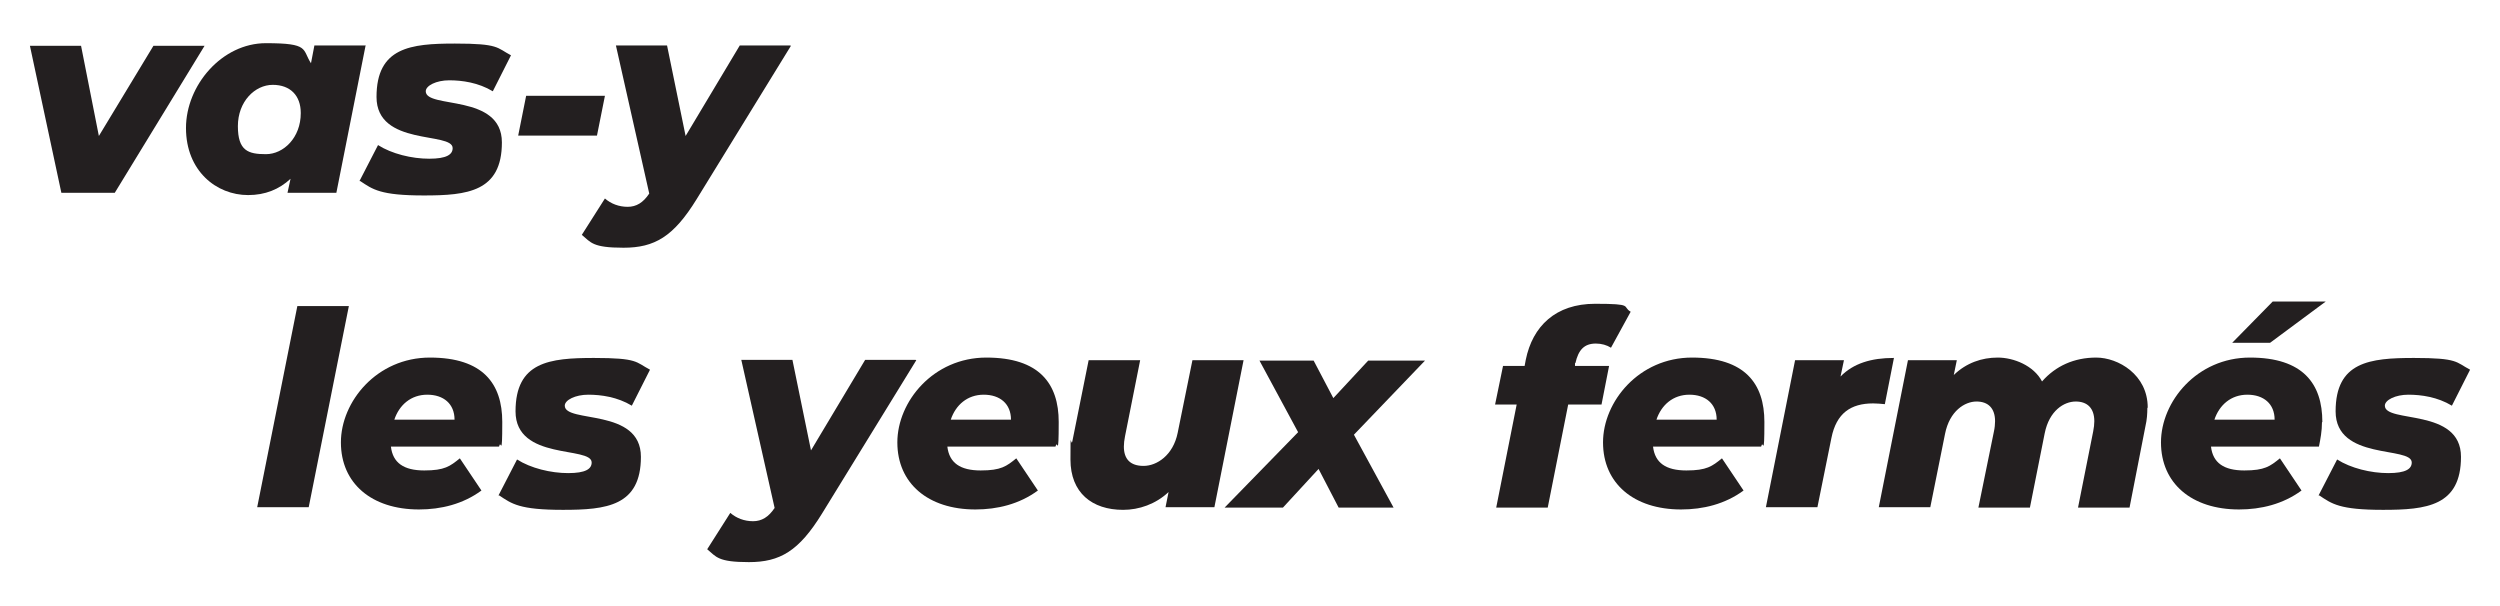
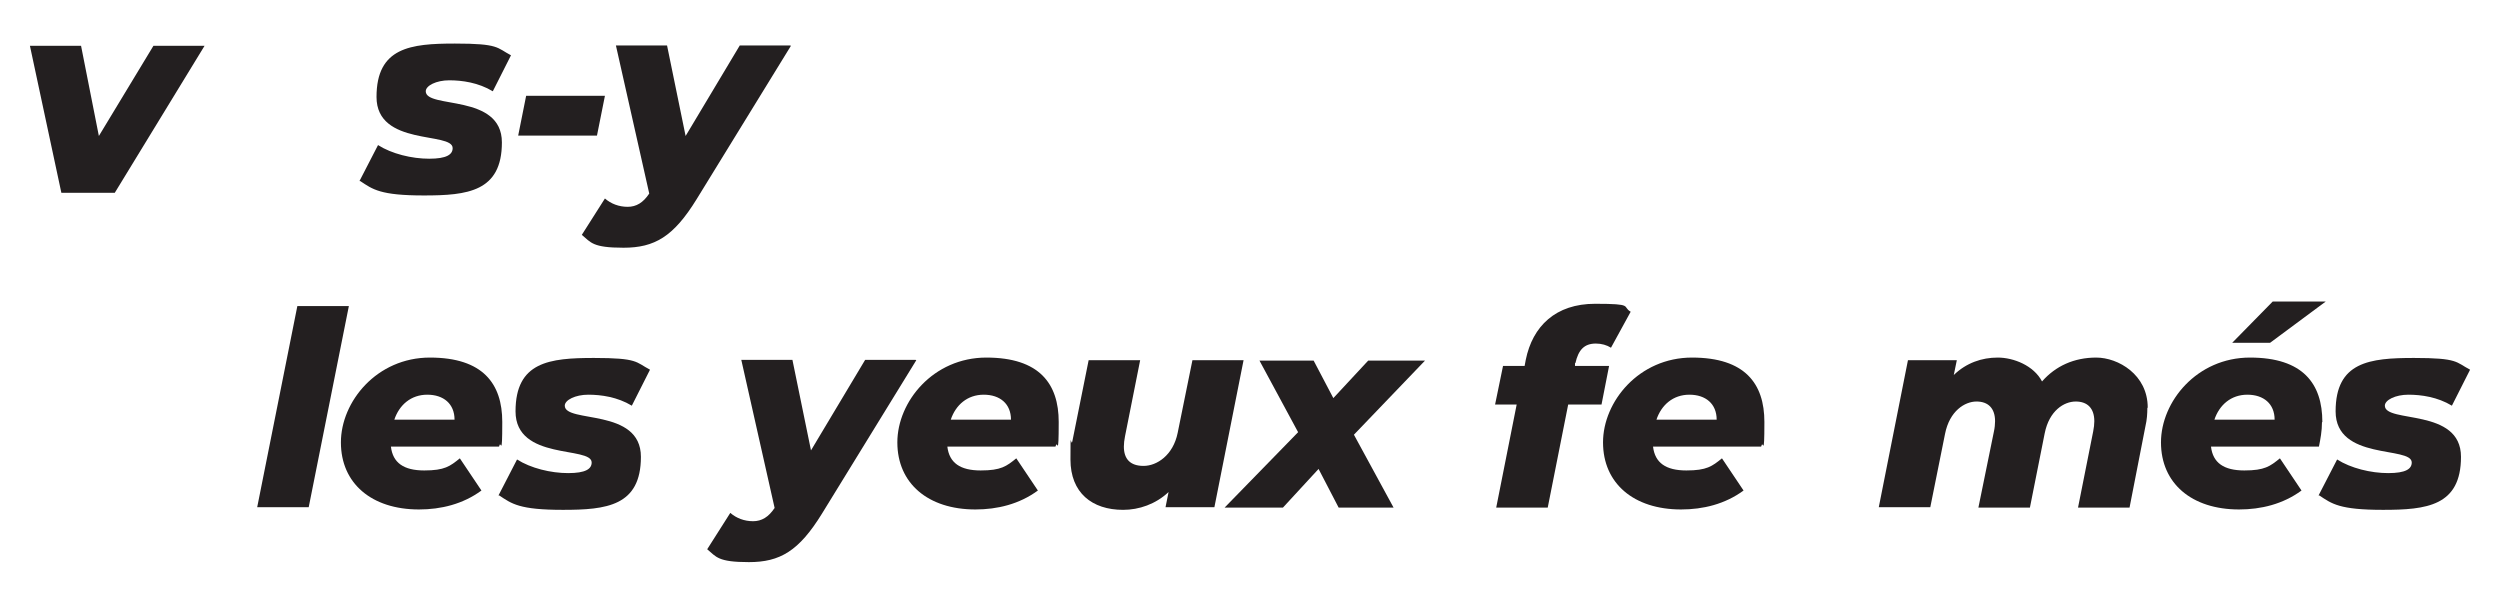
<svg xmlns="http://www.w3.org/2000/svg" id="Layer_1" data-name="Layer 1" version="1.1" viewBox="0 0 660 160">
  <defs>
    <style>
      .cls-1 {
        fill: #231f20;
        stroke-width: 0px;
      }
    </style>
  </defs>
  <path class="cls-1" d="M54,12.1l-23.7,38.8h-14.1L7.9,12.1h13.5l4.7,23.8,14.4-23.8h13.5Z" />
-   <path class="cls-1" d="M96.5,12.1l-7.7,38.8h-12.9l.8-3.7c-3,2.8-6.7,4.3-11.2,4.3-8.4,0-16.4-6.4-16.4-17.7s9.5-22.4,21.1-22.4,9.5,1.6,11.9,5.3l.9-4.7h13.6ZM79.4,29.8c0-4.5-2.7-7.4-7.4-7.4s-9.2,4.4-9.2,10.9,2.7,7.4,7.4,7.4,9.2-4.4,9.2-10.8Z" />
  <path class="cls-1" d="M94.9,47.8l4.9-9.5c3.6,2.3,8.9,3.6,13.5,3.6s6.2-1.1,6.2-2.8c0-4.4-20.1-.4-20.1-13.5s9-14.1,20.7-14.1,11,1.1,14.8,3.1l-4.8,9.5c-3.8-2.3-8.1-2.9-11.5-2.9s-6.2,1.4-6.2,2.9c0,4.7,20.1.5,20.1,13.5s-9.1,14-20.6,14-13.5-1.6-16.8-3.8Z" />
  <path class="cls-1" d="M138.9,25.3h20.8l-2.1,10.5h-20.8l2.1-10.5Z" />
  <path class="cls-1" d="M208.8,12.1l-24.9,40.5c-6.1,9.9-11.1,12.8-19.3,12.8s-8.6-1.4-11-3.4l6.1-9.6c1.6,1.4,3.7,2.2,6,2.2s4.1-1.1,5.7-3.5l-8.8-39.1h13.5l4.9,23.9,14.3-23.9h13.3Z" />
  <path class="cls-1" d="M78.5,80.8h13.6l-10.6,53.1h-13.6l10.6-53.1Z" />
  <path class="cls-1" d="M131.7,117.9h-28.5c.5,4.3,3.4,6.3,8.8,6.3s6.8-1.1,9.4-3.2l5.7,8.5c-4.9,3.6-10.7,5-16.5,5-12.5,0-20.6-6.9-20.6-17.7s9.5-22.4,23.5-22.4,19.1,6.9,19.1,17-.4,4.4-.8,6.4ZM104,110.8h16c0-4.2-2.9-6.6-7.2-6.6s-7.4,2.7-8.7,6.6Z" />
  <path class="cls-1" d="M131.6,130.8l4.9-9.5c3.6,2.3,8.9,3.6,13.5,3.6s6.2-1.1,6.2-2.8c0-4.4-20.1-.4-20.1-13.5s9-14.1,20.7-14.1,11,1.1,14.8,3.1l-4.8,9.5c-3.8-2.3-8.1-2.9-11.5-2.9s-6.2,1.4-6.2,2.9c0,4.7,20.1.5,20.1,13.5s-9.1,14-20.6,14-13.5-1.6-16.8-3.8Z" />
  <path class="cls-1" d="M241.9,95.1l-24.9,40.5c-6.1,9.9-11.1,12.8-19.3,12.8s-8.6-1.4-11-3.4l6.1-9.6c1.6,1.4,3.7,2.2,6,2.2s4.1-1.1,5.7-3.5l-8.8-39.1h13.5l4.9,23.9,14.3-23.9h13.3Z" />
  <path class="cls-1" d="M278.6,117.9h-28.5c.5,4.3,3.4,6.3,8.8,6.3s6.8-1.1,9.4-3.2l5.7,8.5c-4.9,3.6-10.7,5-16.5,5-12.5,0-20.6-6.9-20.6-17.7s9.5-22.4,23.5-22.4,19.1,6.9,19.1,17-.4,4.4-.8,6.4ZM250.9,110.8h16c0-4.2-2.9-6.6-7.2-6.6s-7.4,2.7-8.7,6.6Z" />
  <path class="cls-1" d="M328.3,95.1l-7.7,38.8h-12.9l.8-4c-3.4,3.2-7.8,4.7-12,4.7-8.2,0-13.9-4.5-13.9-13.3s.1-3.1.5-4.8l4.3-21.4h13.6l-4,20.1c-.2,1-.3,1.9-.3,2.7,0,3.3,1.7,5.1,5.2,5.1s7.8-2.8,9-8.7l3.9-19.2h13.6Z" />
  <path class="cls-1" d="M357.4,114.7l10.5,19.3h-14.5l-5.3-10.2-9.4,10.2h-15.4l19.4-19.9-10.2-18.9h14.3l5.2,9.9,9.2-9.9h15l-18.8,19.6Z" />
  <path class="cls-1" d="M415.8,95.8v.8c-.1,0,9,0,9,0l-2,10.2h-8.8l-5.4,27.2h-13.6l5.4-27.2h-5.7l2.1-10.2h5.7l.3-1.6c1.8-8.9,7.9-14.8,18.3-14.8s7,.7,9.4,2.1l-5.2,9.5c-1.1-.7-2.5-1.1-4-1.1-3,0-4.6,1.6-5.4,5.2Z" />
  <path class="cls-1" d="M464.9,117.9h-28.5c.5,4.3,3.4,6.3,8.8,6.3s6.8-1.1,9.4-3.2l5.7,8.5c-4.9,3.6-10.7,5-16.5,5-12.5,0-20.6-6.9-20.6-17.7s9.5-22.4,23.5-22.4,19.1,6.9,19.1,17-.4,4.4-.8,6.4ZM437.2,110.8h16c0-4.2-2.9-6.6-7.2-6.6s-7.4,2.7-8.7,6.6Z" />
-   <path class="cls-1" d="M500,94.5l-2.4,12.2c-1.2-.1-2-.2-3.1-.2-5.9,0-9.7,2.6-11,9.1l-3.7,18.3h-13.6l7.7-38.8h12.9l-.9,4.3c3.4-3.5,8.2-4.9,14-4.9Z" />
  <path class="cls-1" d="M566.9,107.7c0,1.5-.1,3.1-.5,4.8l-4.2,21.5h-13.6l4-20.1c.2-1,.3-1.9.3-2.7,0-3.4-1.8-5.2-4.9-5.2s-7,2.4-8.2,8.4l-3.9,19.6h-13.6l4.1-20.1c.2-.9.3-1.9.3-2.7,0-3.4-1.8-5.2-4.9-5.2s-7.1,2.5-8.3,8.5l-3.9,19.4h-13.6l7.7-38.8h12.9l-.8,3.9c3.3-3.2,7.4-4.6,11.6-4.6s9.5,2.1,11.7,6.3c3.6-4.1,8.5-6.3,14.3-6.3s13.6,4.5,13.6,13.2Z" />
  <path class="cls-1" d="M613,111.5c0,2.3-.4,4.4-.8,6.4h-28.5c.5,4.3,3.4,6.3,8.8,6.3s6.8-1.1,9.4-3.2l5.7,8.5c-4.9,3.6-10.7,5-16.5,5-12.5,0-20.6-6.9-20.6-17.7s9.5-22.4,23.5-22.4,19.1,6.9,19.1,17ZM584.5,110.8h16c0-4.2-2.9-6.6-7.2-6.6s-7.4,2.7-8.7,6.6ZM599.4,90.5h-10.1l10.7-10.9h14l-14.7,10.9Z" />
  <path class="cls-1" d="M612.1,130.8l4.9-9.5c3.6,2.3,8.9,3.6,13.5,3.6s6.2-1.1,6.2-2.8c0-4.4-20.1-.4-20.1-13.5s9-14.1,20.7-14.1,11,1.1,14.8,3.1l-4.8,9.5c-3.8-2.3-8.1-2.9-11.5-2.9s-6.2,1.4-6.2,2.9c0,4.7,20.1.5,20.1,13.5s-9.1,14-20.6,14-13.5-1.6-16.8-3.8Z" />
</svg>